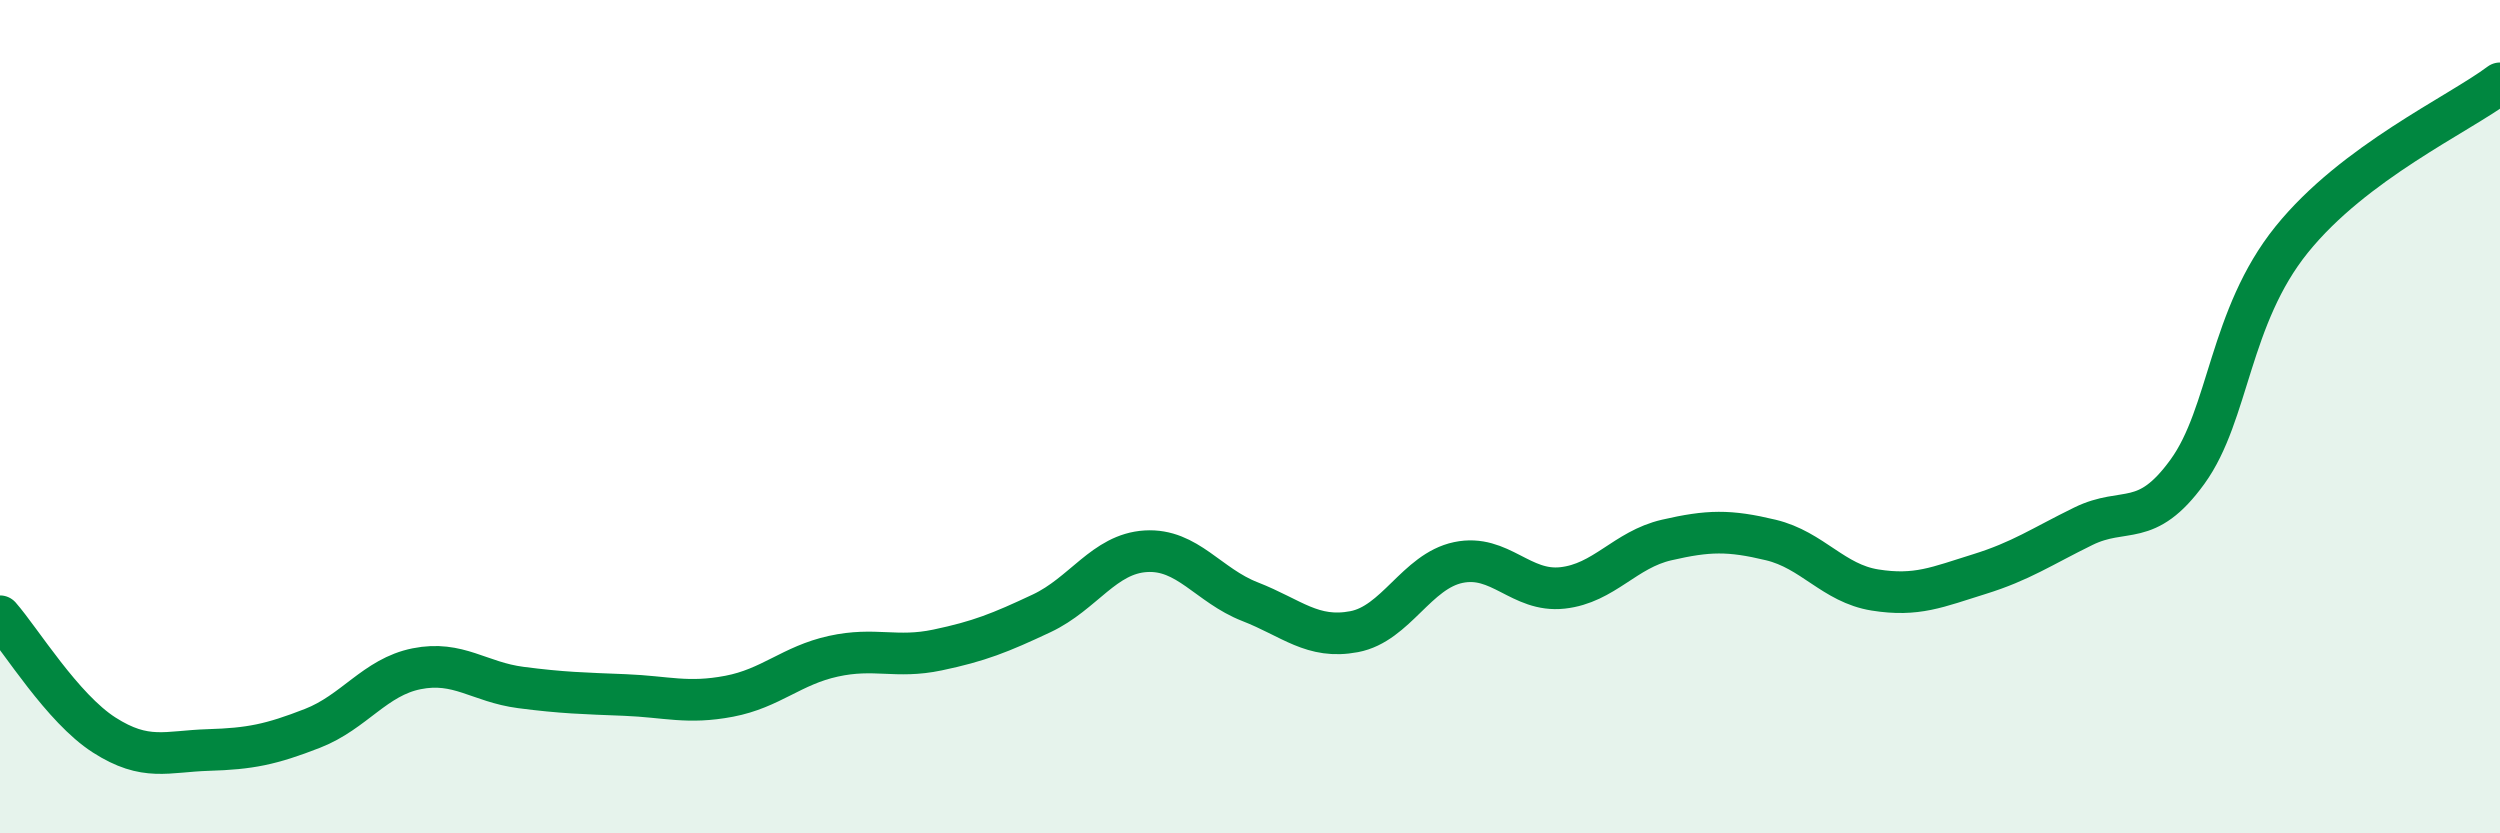
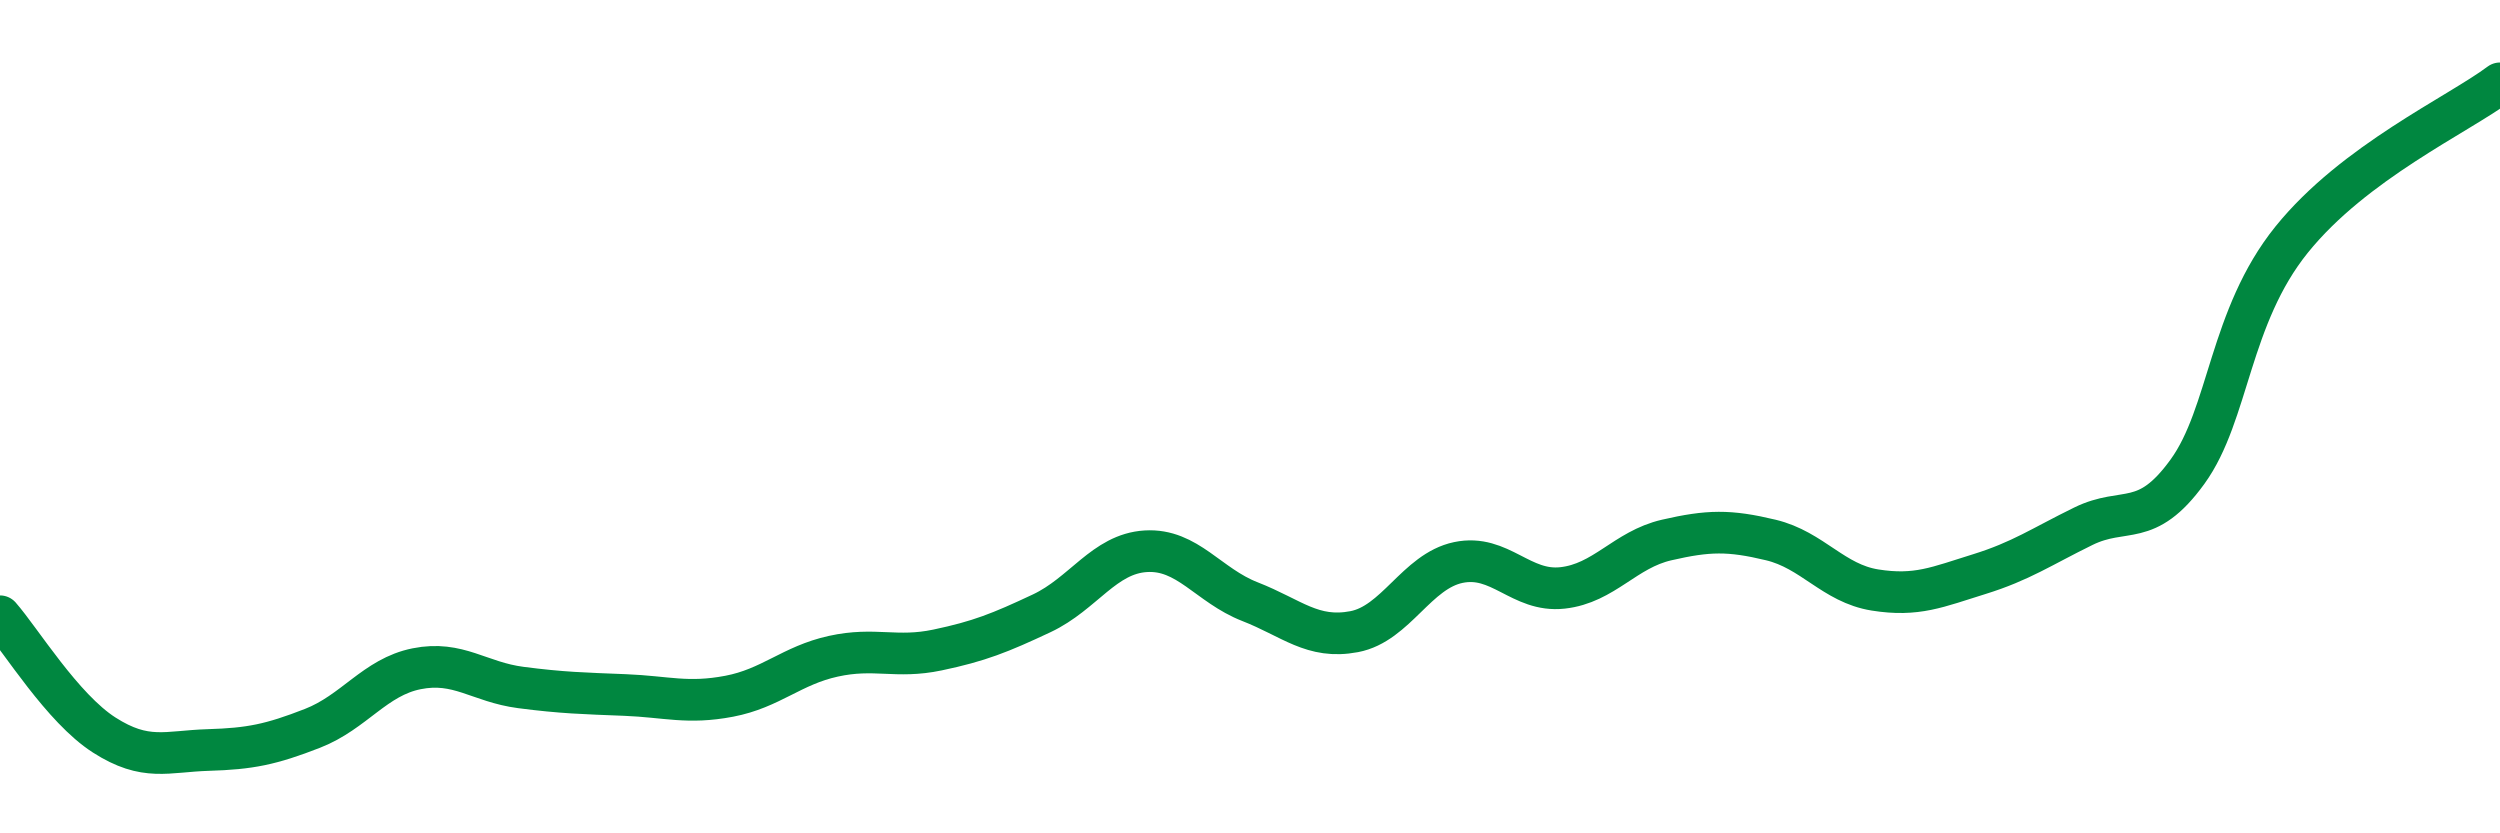
<svg xmlns="http://www.w3.org/2000/svg" width="60" height="20" viewBox="0 0 60 20">
-   <path d="M 0,14.79 C 0.5,15.36 1.5,17 2.5,17.64 C 3.5,18.28 4,18.03 5,18 C 6,17.97 6.5,17.87 7.5,17.48 C 8.5,17.09 9,16.25 10,16.05 C 11,15.85 11.5,16.37 12.5,16.5 C 13.5,16.63 14,16.64 15,16.68 C 16,16.72 16.5,16.9 17.5,16.71 C 18.5,16.52 19,15.97 20,15.75 C 21,15.53 21.5,15.81 22.5,15.6 C 23.5,15.39 24,15.19 25,14.72 C 26,14.25 26.5,13.29 27.5,13.23 C 28.5,13.17 29,14.05 30,14.44 C 31,14.83 31.5,15.35 32.5,15.16 C 33.5,14.97 34,13.71 35,13.5 C 36,13.29 36.5,14.22 37.5,14.11 C 38.5,14 39,13.19 40,12.96 C 41,12.73 41.5,12.72 42.5,12.96 C 43.5,13.2 44,14 45,14.16 C 46,14.32 46.5,14.09 47.5,13.78 C 48.5,13.47 49,13.12 50,12.63 C 51,12.14 51.5,12.7 52.5,11.32 C 53.5,9.94 53.5,7.61 55,5.75 C 56.5,3.89 59,2.75 60,2L60 20L0 20Z" fill="#008740" opacity="0.1" stroke-linecap="round" stroke-linejoin="round" />
  <path d="M 0,14.79 C 0.5,15.36 1.5,17 2.5,17.64 C 3.5,18.28 4,18.03 5,18 C 6,17.97 6.5,17.87 7.5,17.48 C 8.5,17.09 9,16.25 10,16.05 C 11,15.85 11.5,16.37 12.5,16.5 C 13.5,16.63 14,16.64 15,16.68 C 16,16.72 16.5,16.9 17.5,16.71 C 18.5,16.52 19,15.97 20,15.75 C 21,15.53 21.5,15.81 22.5,15.6 C 23.5,15.39 24,15.19 25,14.72 C 26,14.25 26.5,13.29 27.5,13.23 C 28.5,13.17 29,14.05 30,14.44 C 31,14.83 31.5,15.35 32.5,15.16 C 33.5,14.97 34,13.71 35,13.5 C 36,13.29 36.5,14.22 37.5,14.11 C 38.5,14 39,13.19 40,12.96 C 41,12.73 41.5,12.72 42.5,12.96 C 43.5,13.2 44,14 45,14.16 C 46,14.32 46.5,14.09 47.5,13.78 C 48.5,13.47 49,13.12 50,12.63 C 51,12.14 51.5,12.7 52.5,11.32 C 53.5,9.94 53.5,7.61 55,5.75 C 56.5,3.89 59,2.75 60,2" stroke="#008740" stroke-width="1" fill="none" stroke-linecap="round" stroke-linejoin="round" />
</svg>